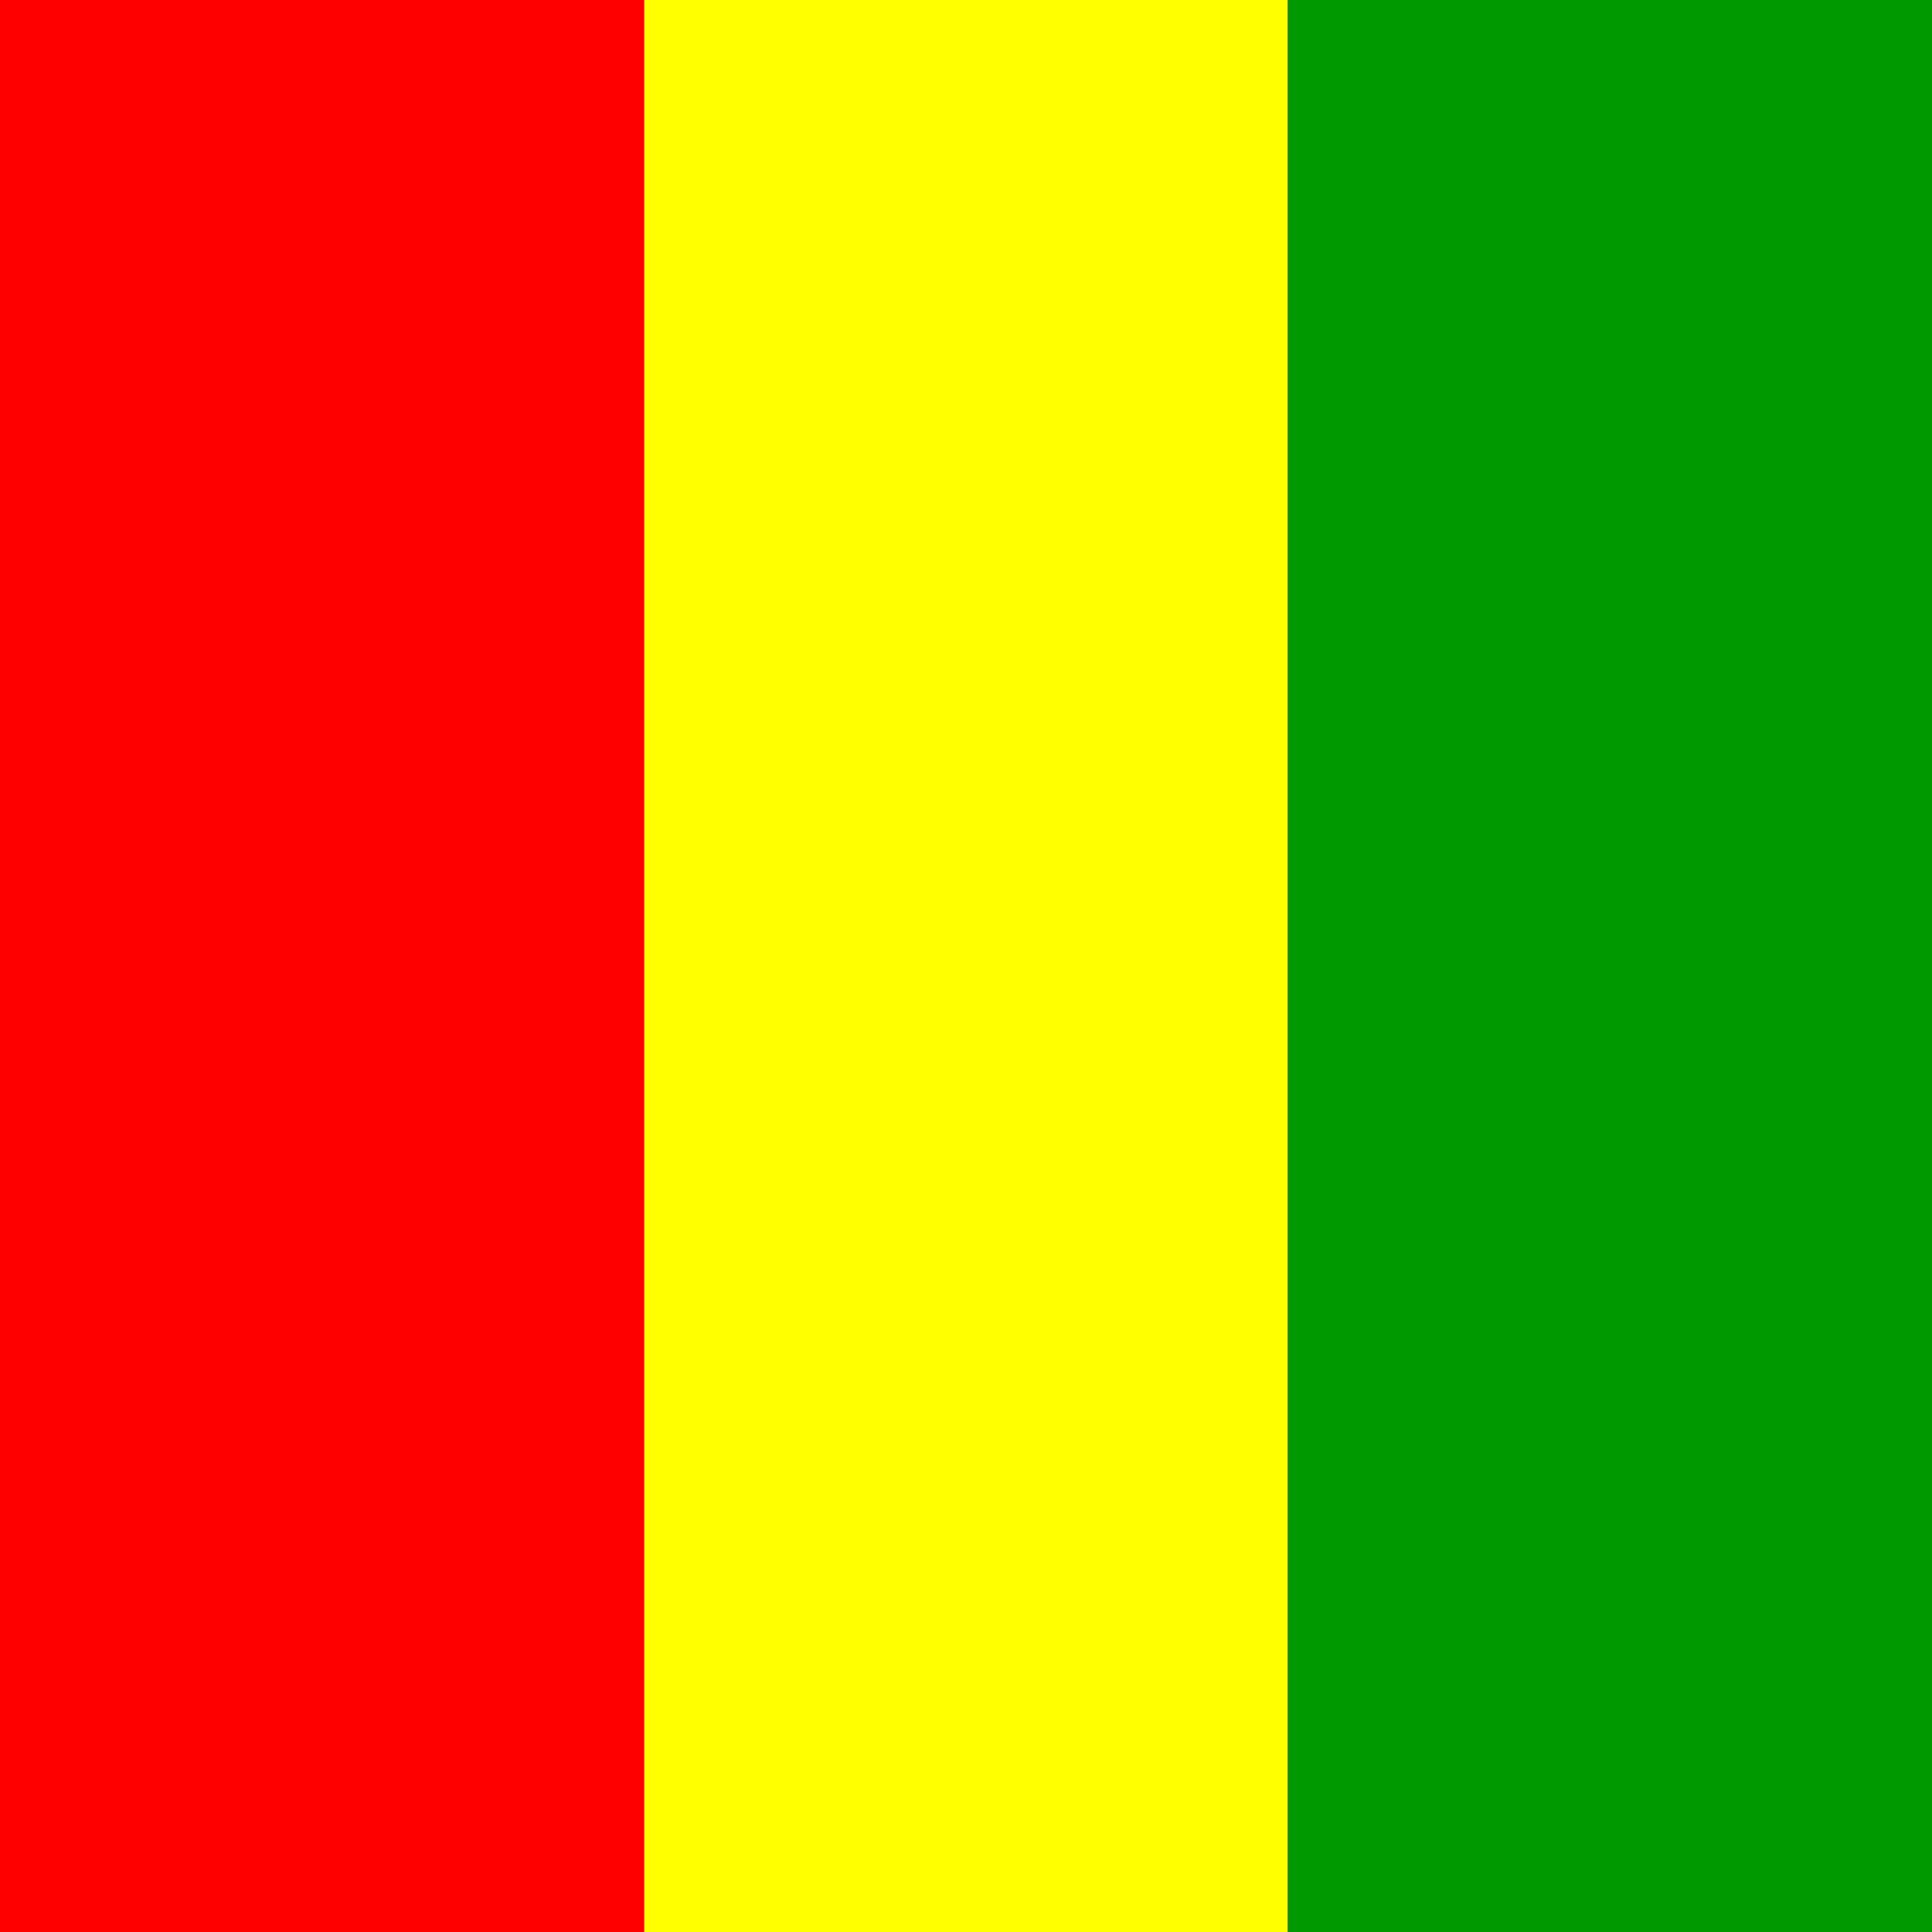
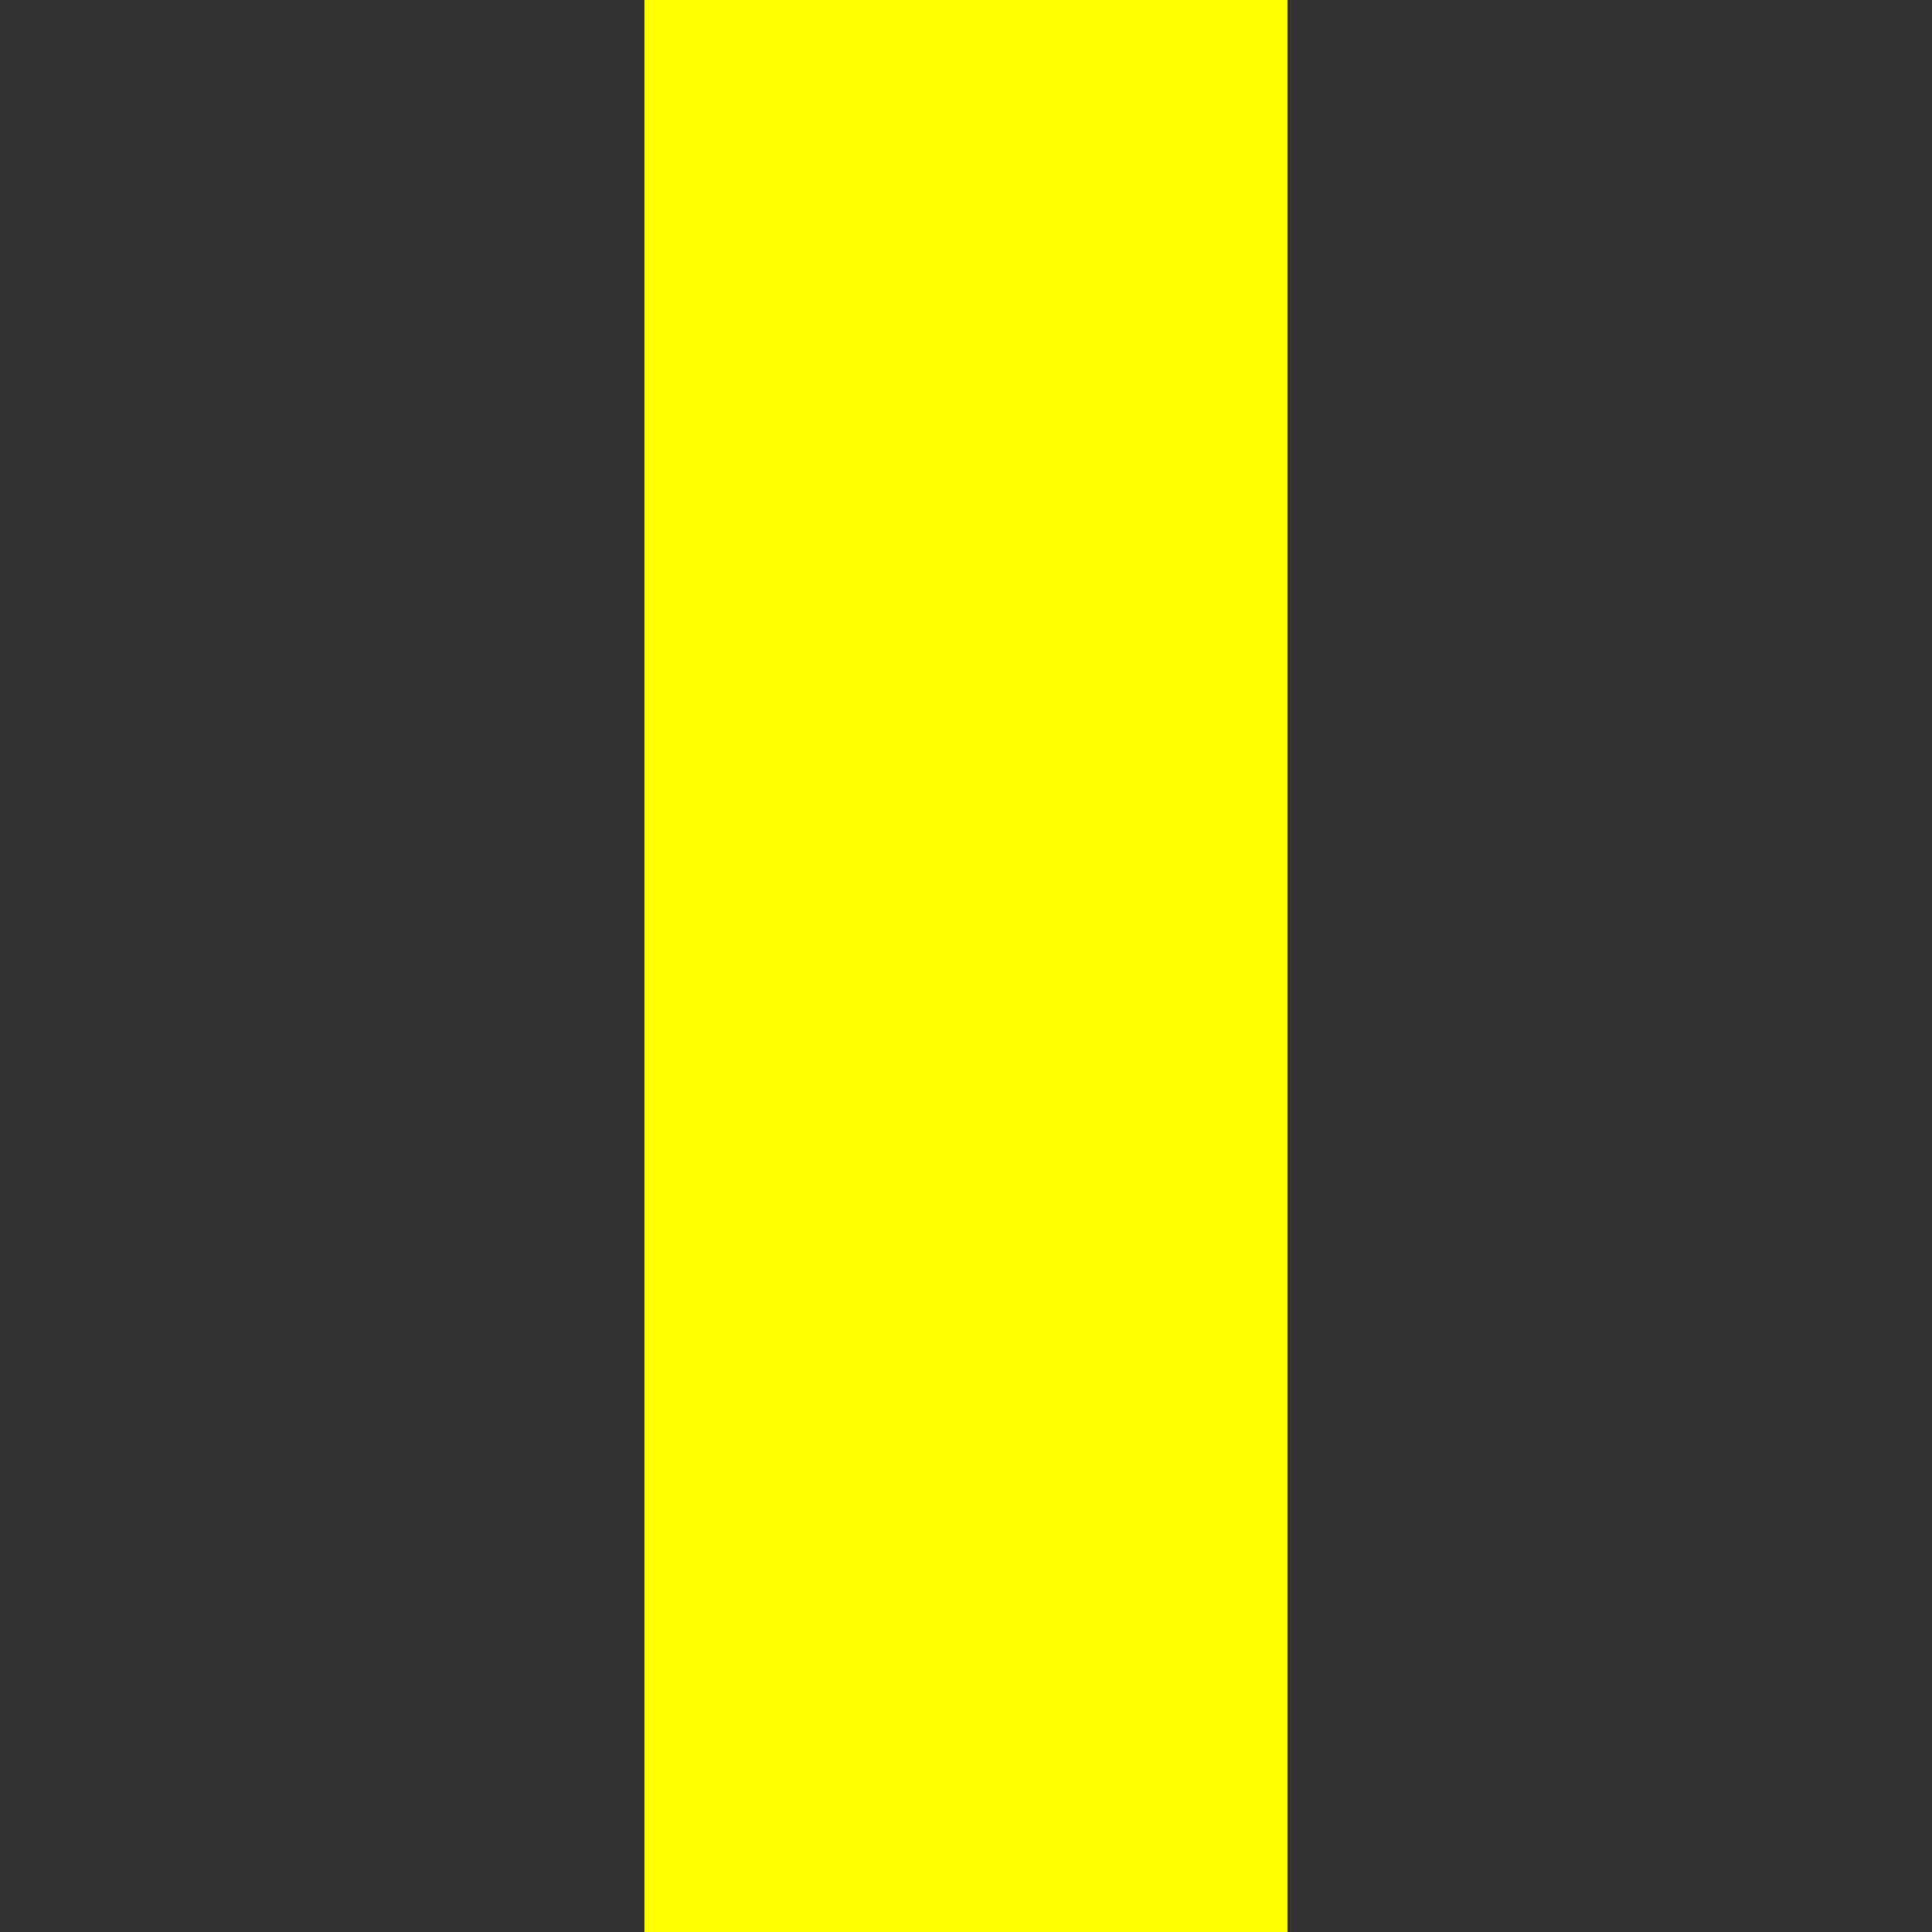
<svg xmlns="http://www.w3.org/2000/svg" width="100" height="100" viewBox="0 0 100 100" fill="none">
  <rect x="0" y="0" width="100" height="100" fill="#333333" stroke="none" />
  <g clip-path="url(#clip0_10574_26071)">
-     <path fill-rule="evenodd" clip-rule="evenodd" d="M0 0H33.34V100H0V0Z" fill="#FF0000" />
    <path fill-rule="evenodd" clip-rule="evenodd" d="M33.34 0H66.66V100H33.34V0Z" fill="#FFFF00" />
-     <path fill-rule="evenodd" clip-rule="evenodd" d="M66.66 0H100V100H66.66V0Z" fill="#009900" />
  </g>
  <defs>
    <clipPath id="clip0_10574_26071">
      <rect width="100" height="100" fill="white" />
    </clipPath>
  </defs>
</svg>